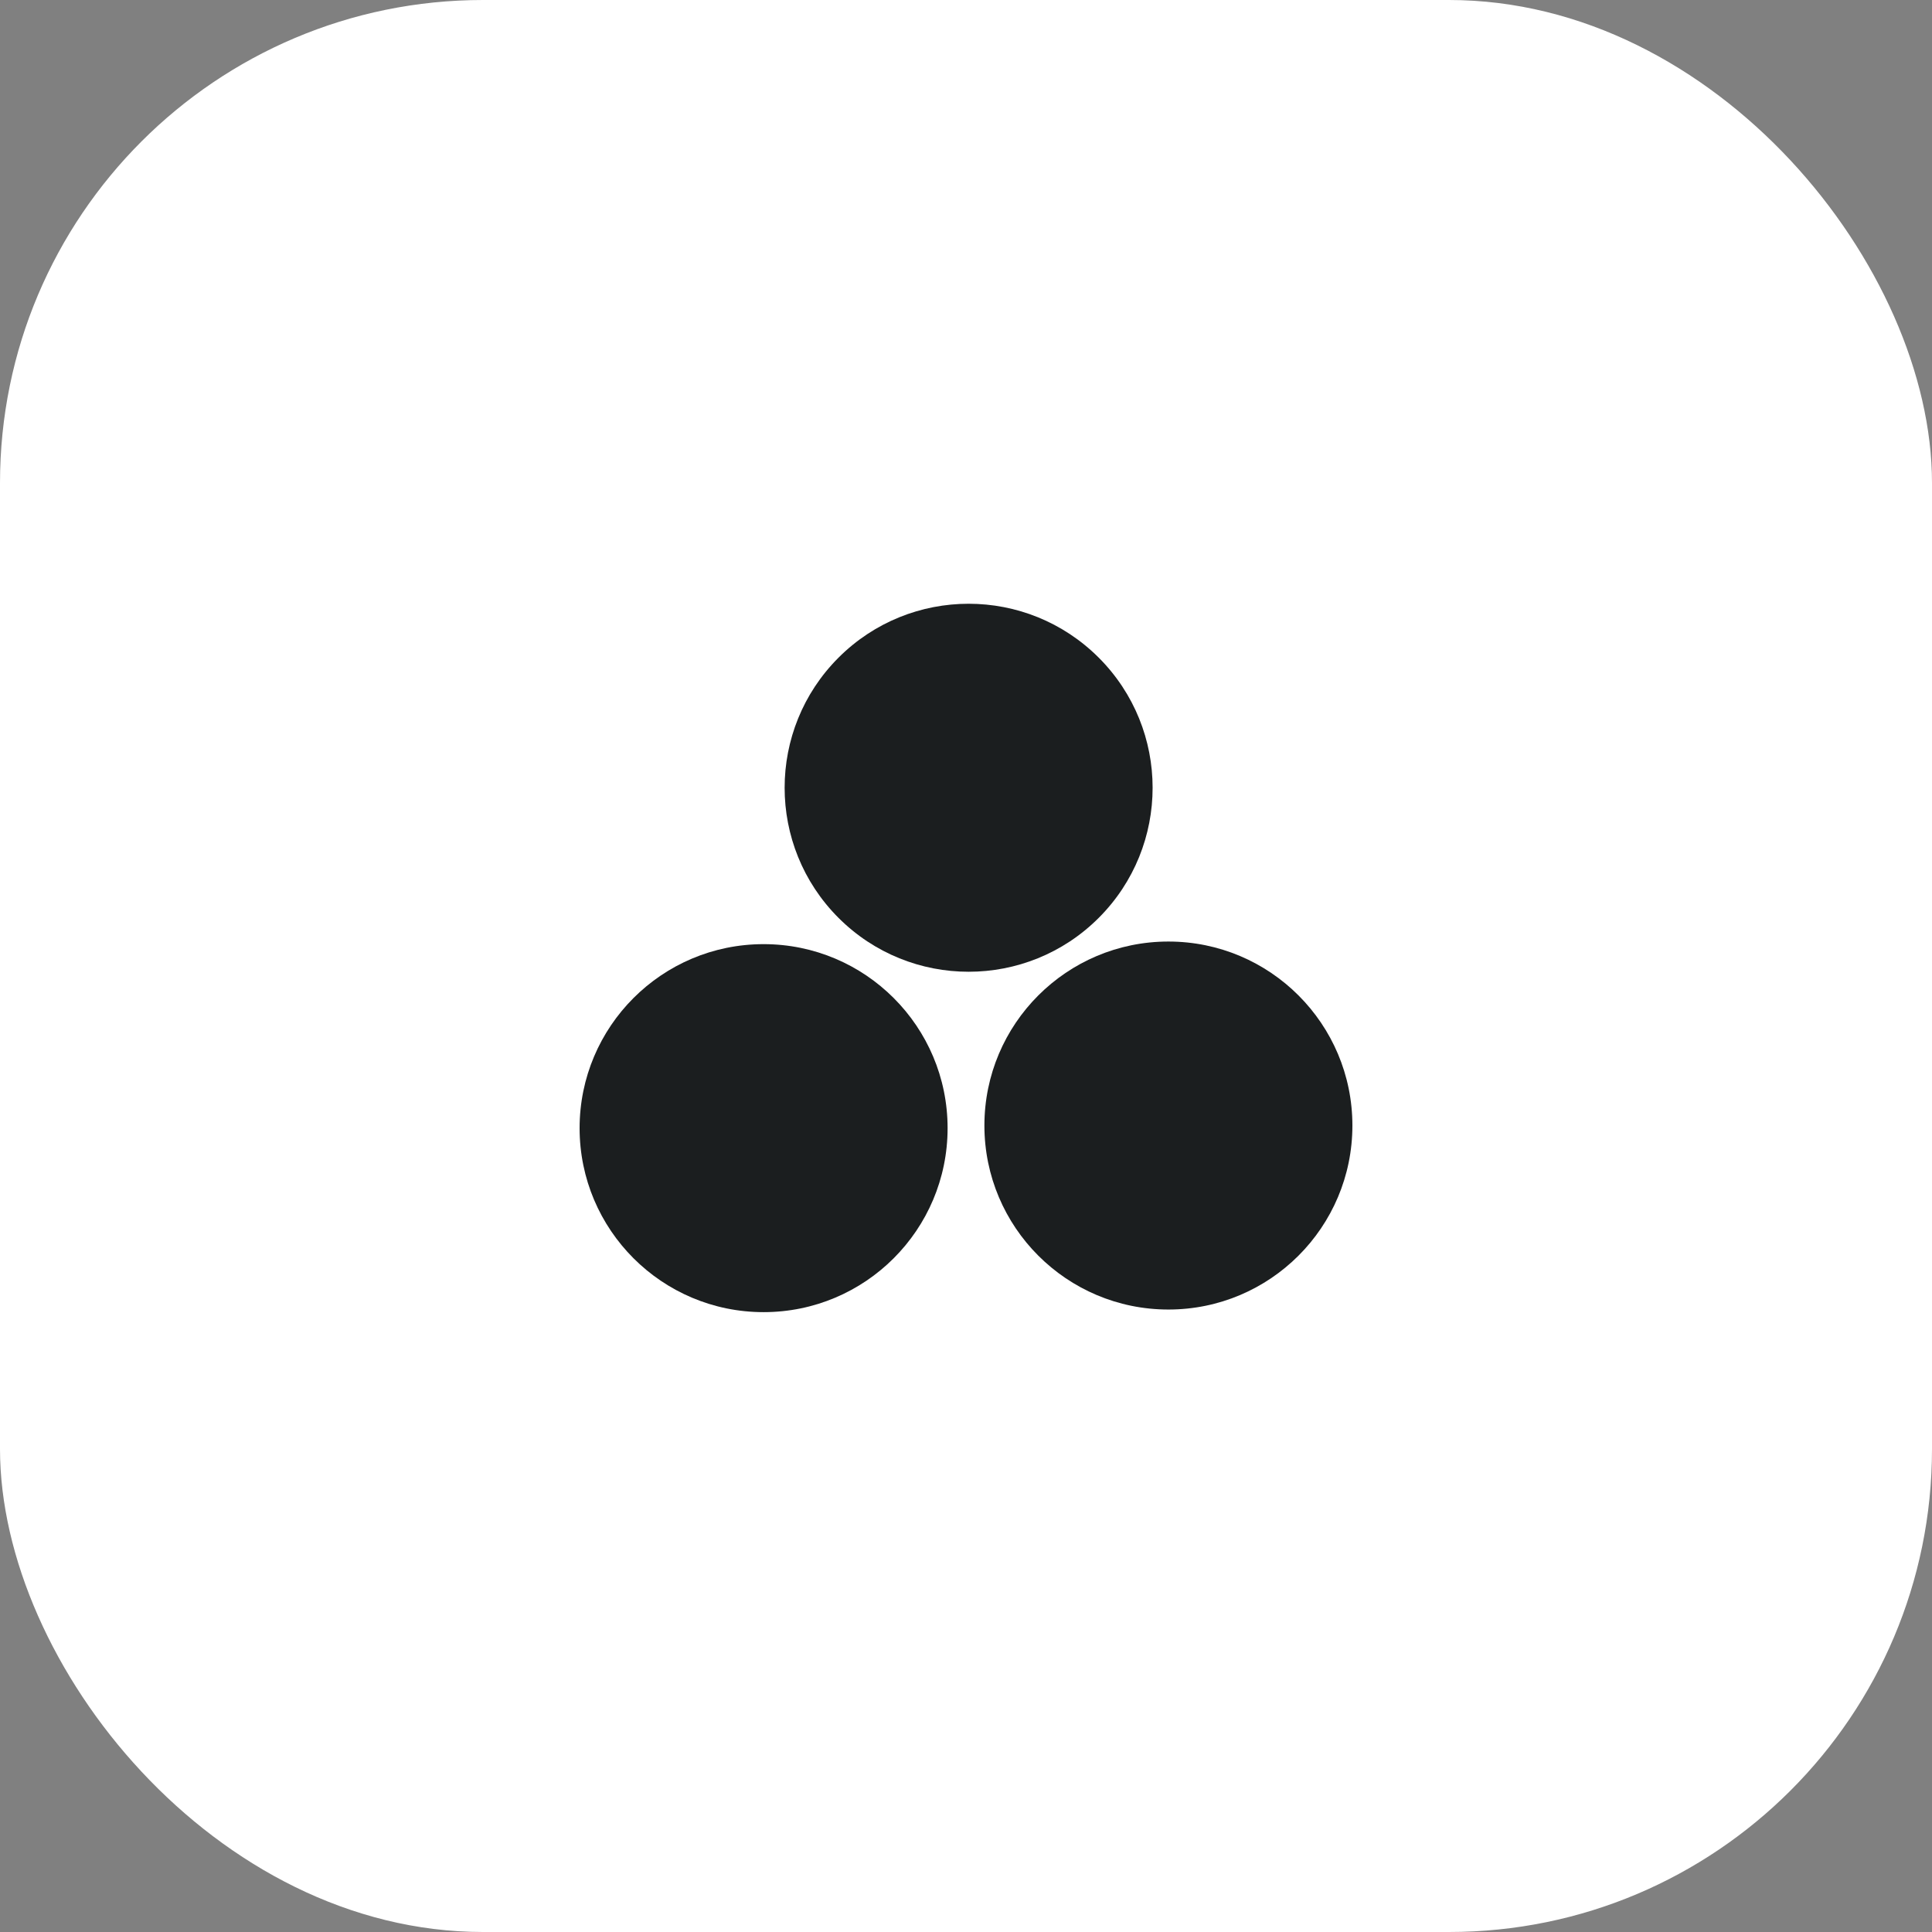
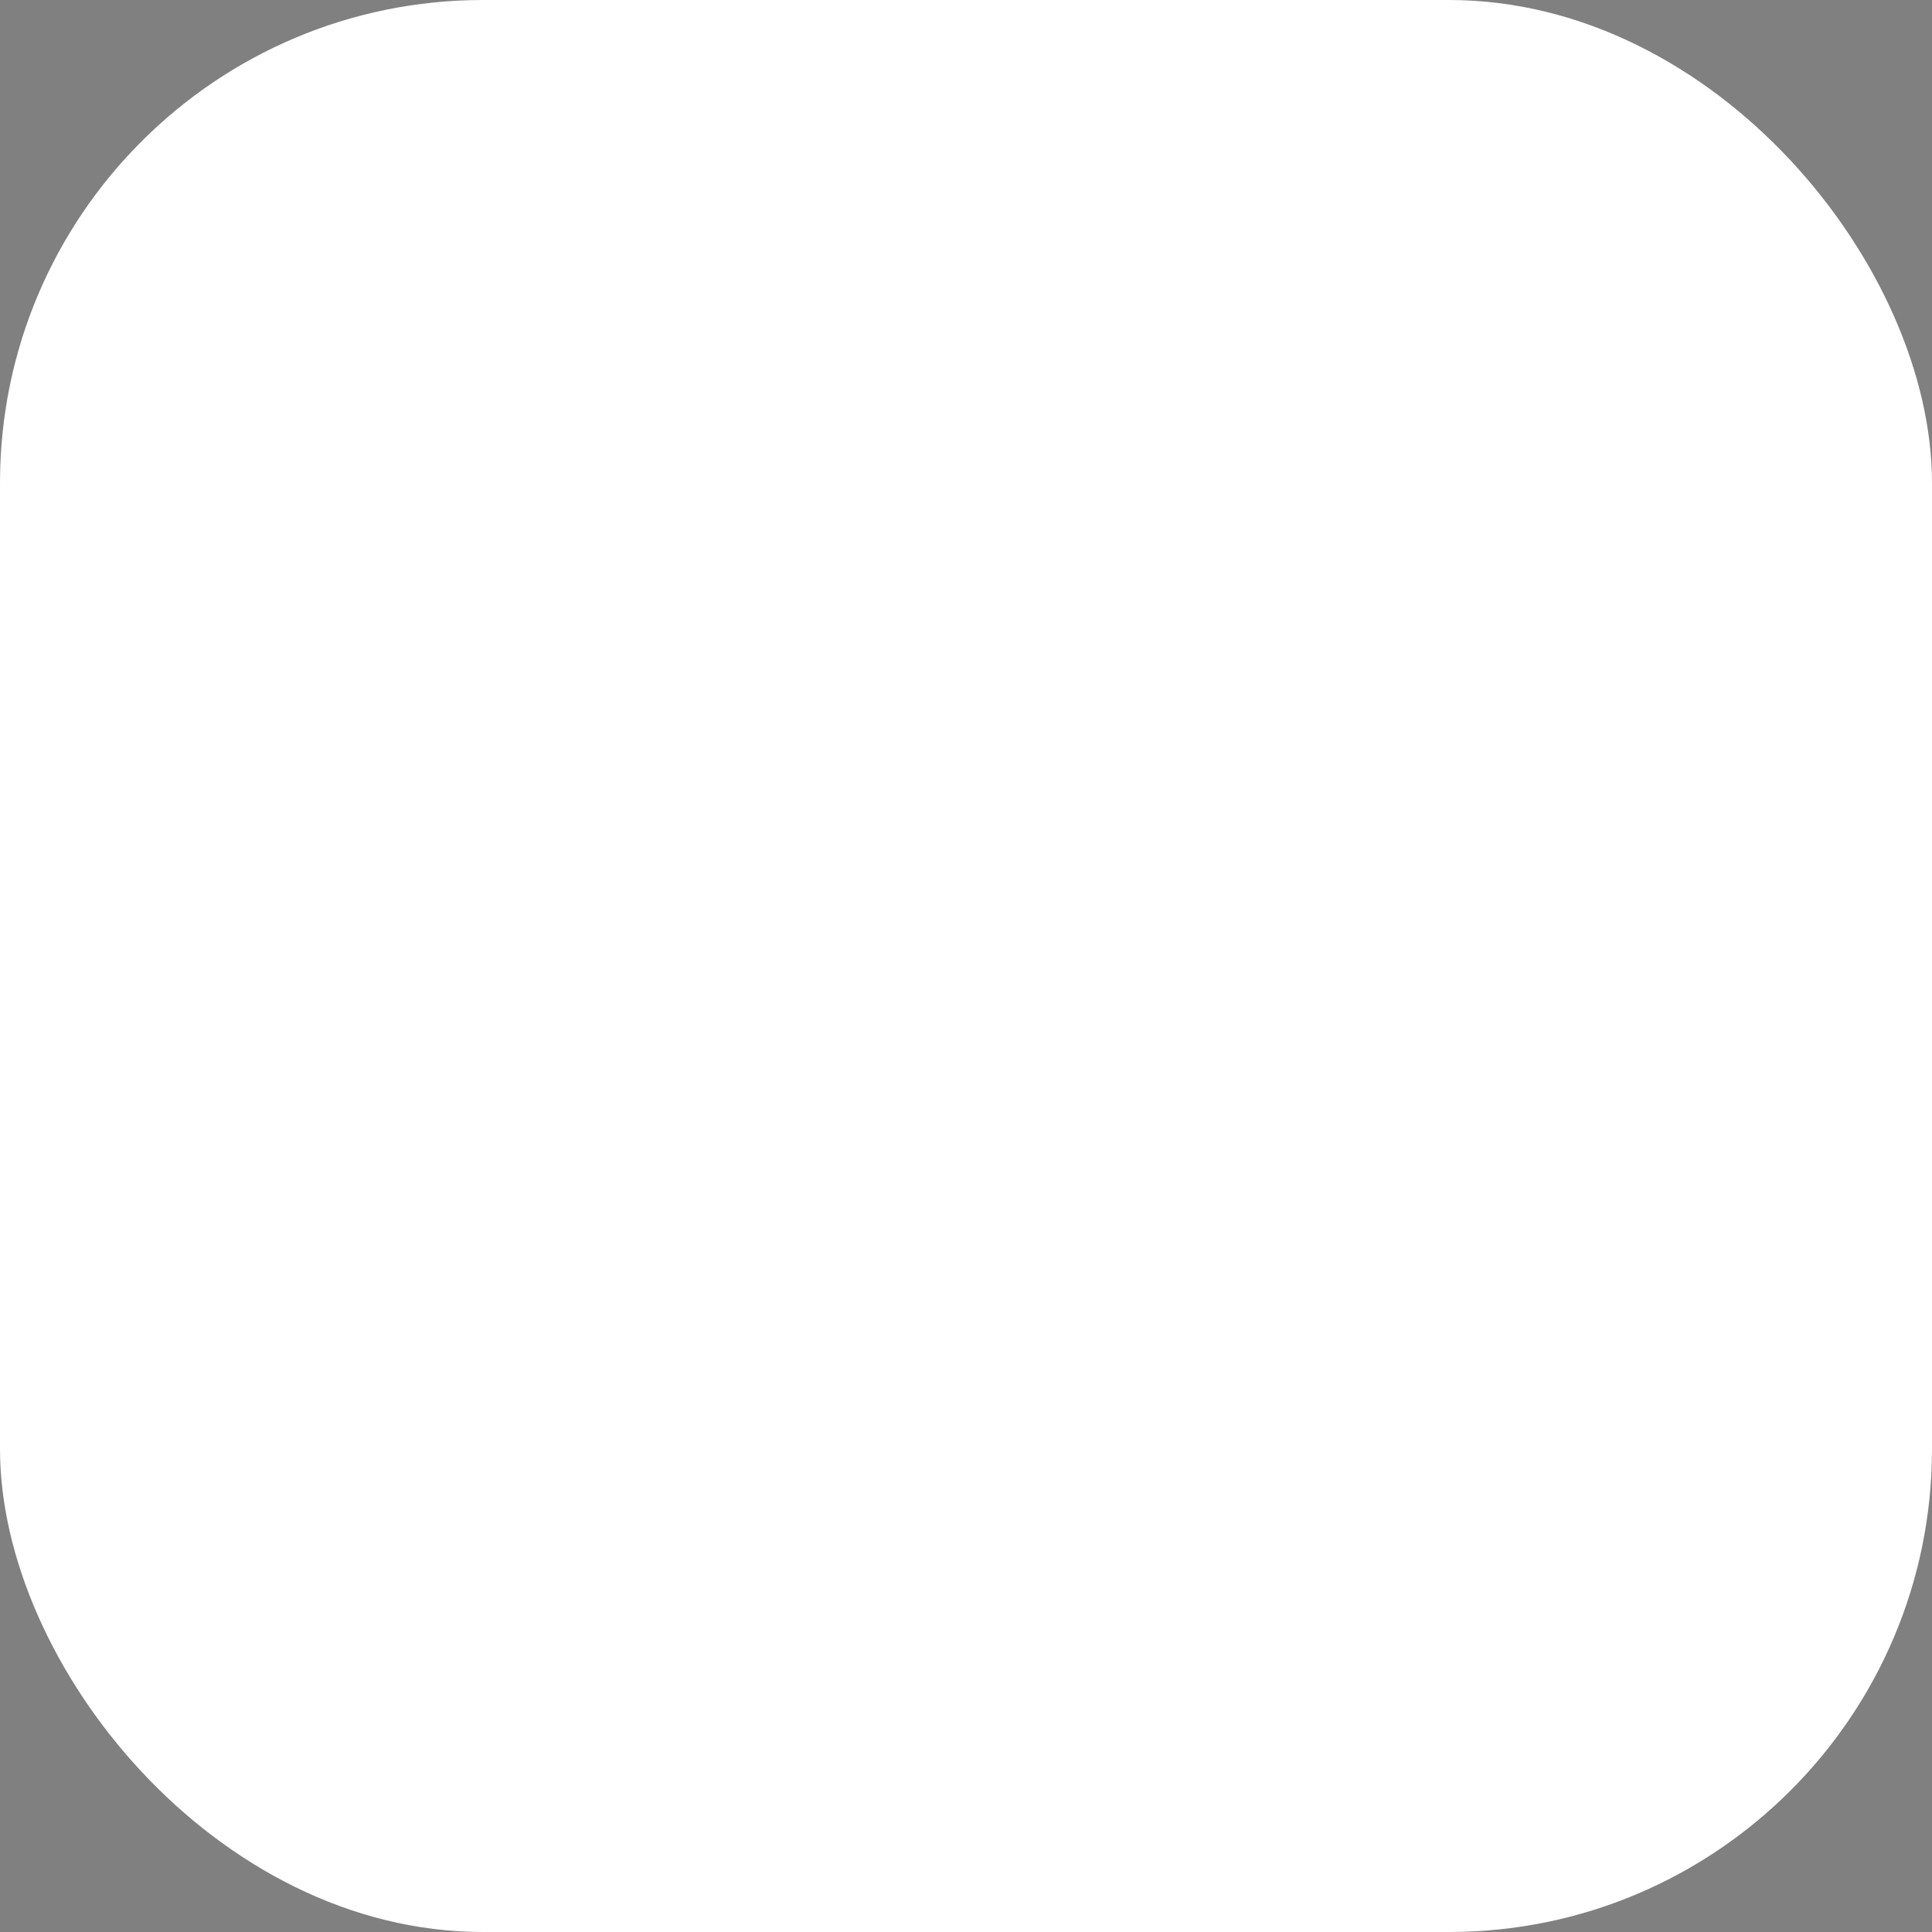
<svg xmlns="http://www.w3.org/2000/svg" width="80" height="80" viewBox="0 0 80 80" fill="none">
  <rect x="0" y="0" width="80" height="80" fill="#808080" stroke="none" />
  <rect width="80" height="80" rx="20" fill="white" />
-   <path d="M56 46.606C56 50.814 52.589 54.225 48.381 54.225C44.173 54.225 40.762 50.814 40.762 46.606C40.762 42.398 44.173 38.987 48.381 38.987C52.589 38.987 56 42.398 56 46.606Z" fill="#1B1E1F" />
-   <path d="M34.721 27.232C37.697 24.256 42.521 24.256 45.496 27.232C48.471 30.207 48.471 35.031 45.496 38.007C42.521 40.982 37.697 40.982 34.721 38.007C31.746 35.031 31.746 30.207 34.721 27.232Z" fill="#1B1E1F" />
-   <path d="M24 46.714C24 42.506 27.411 39.095 31.619 39.095C35.827 39.095 39.238 42.506 39.238 46.714C39.238 50.922 35.827 54.333 31.619 54.333C27.411 54.333 24 50.922 24 46.714Z" fill="#1B1E1F" />
</svg>